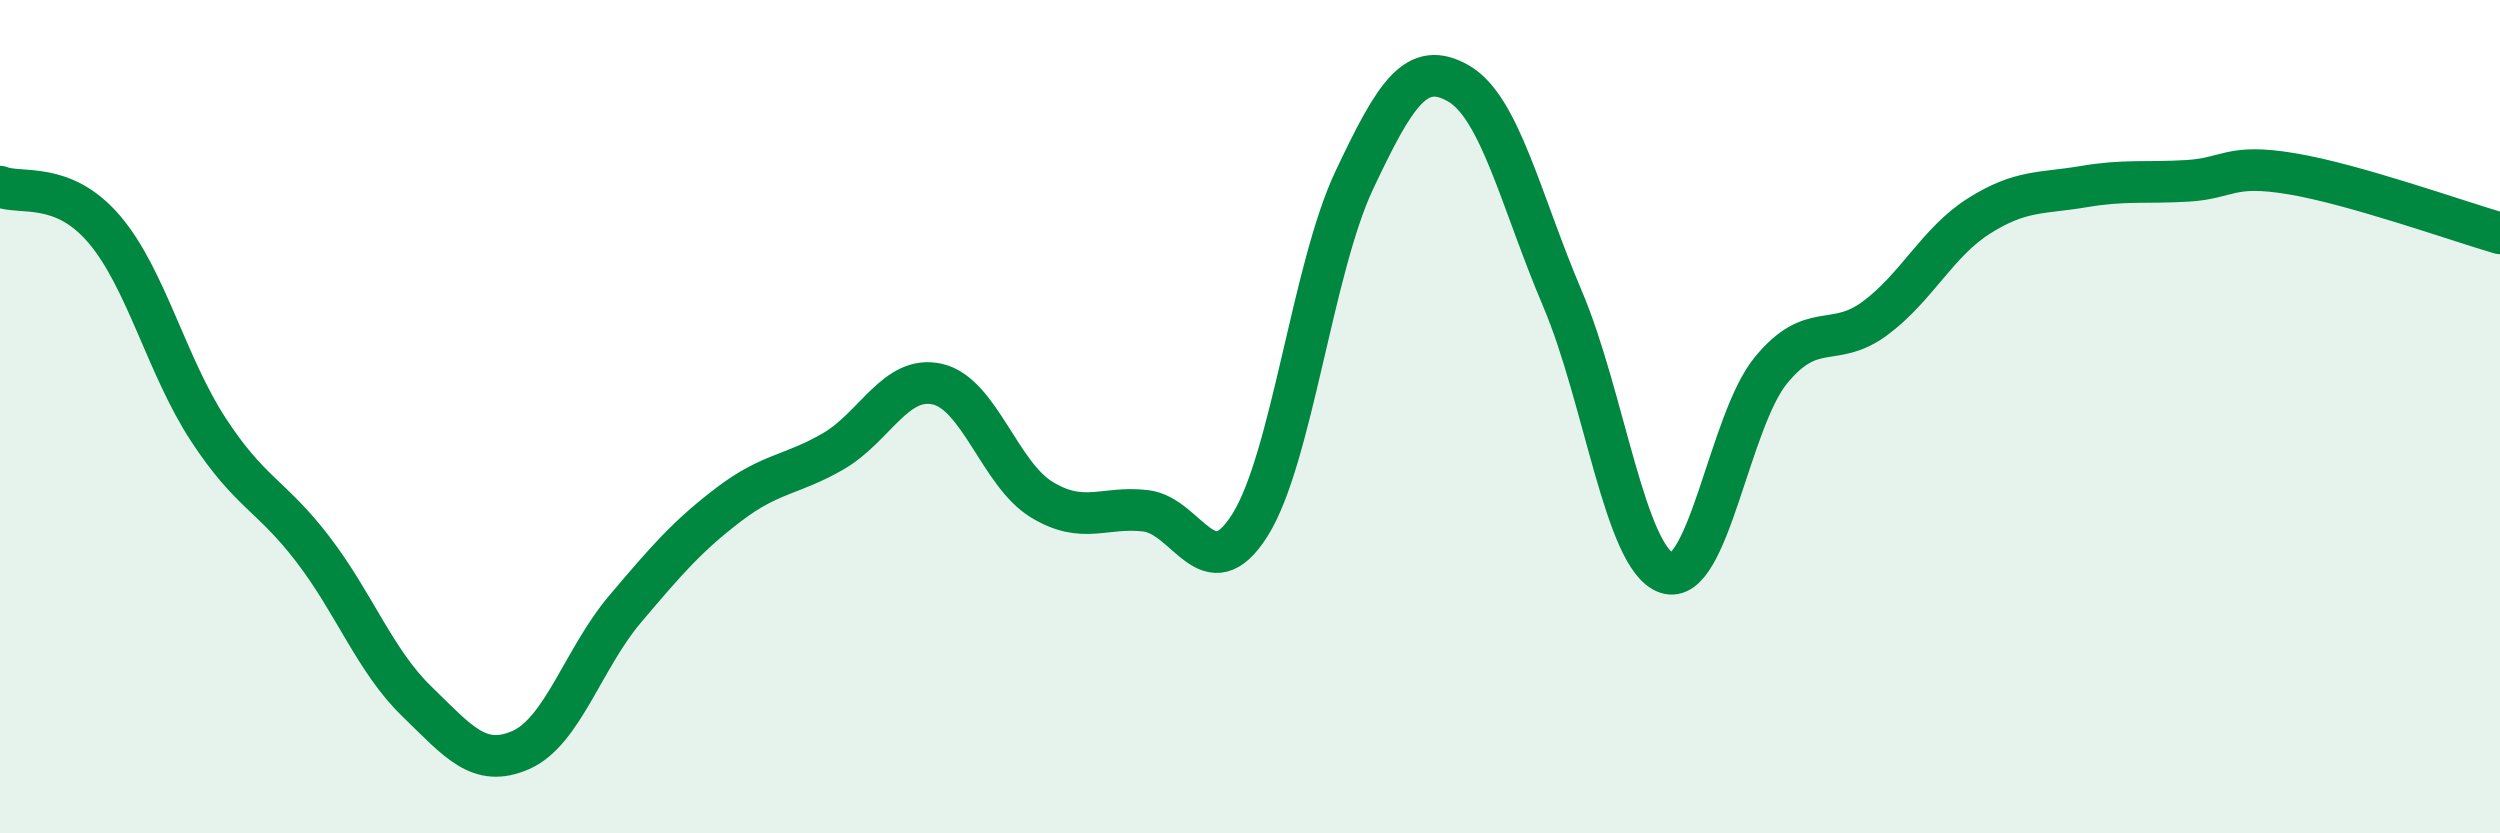
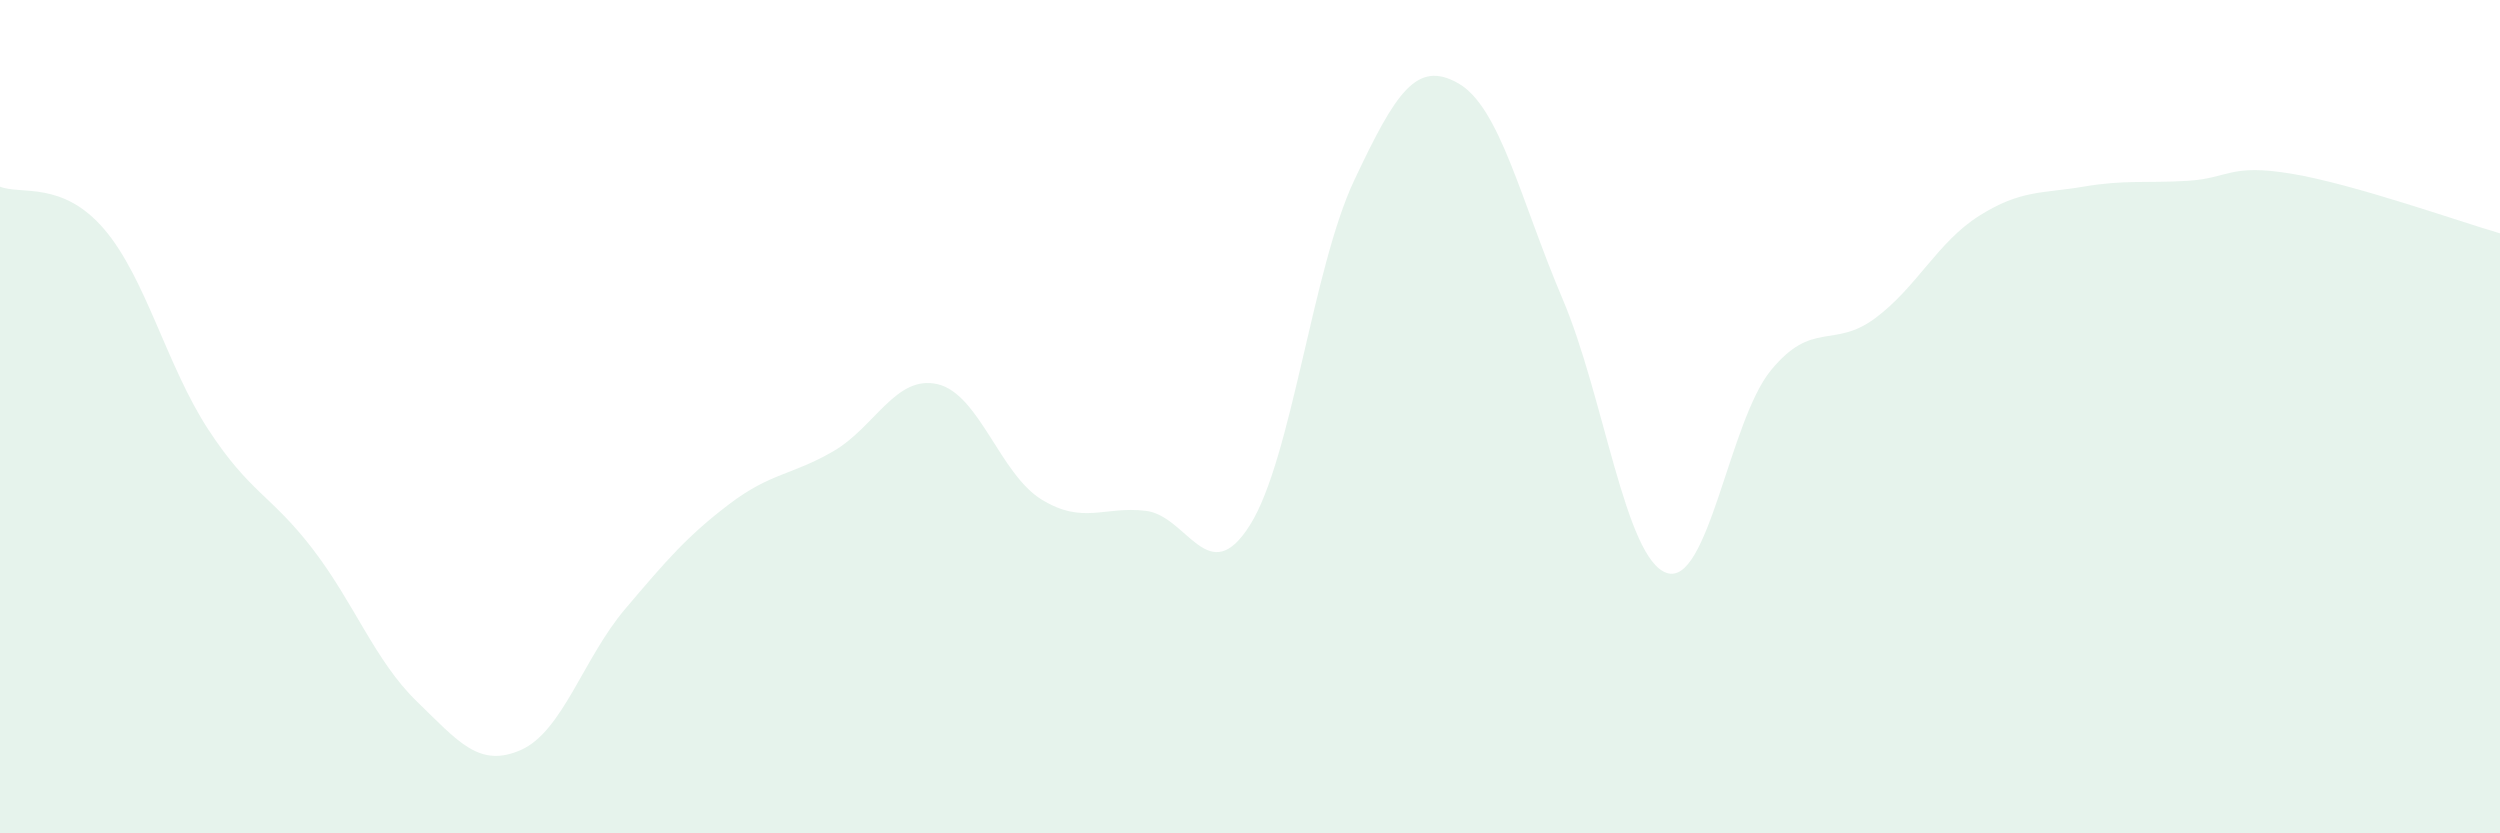
<svg xmlns="http://www.w3.org/2000/svg" width="60" height="20" viewBox="0 0 60 20">
-   <path d="M 0,4.48 C 0.5,4.68 1.5,4.33 2.5,5.5 C 3.5,6.67 4,8.78 5,10.31 C 6,11.84 6.5,11.87 7.5,13.17 C 8.5,14.47 9,15.86 10,16.83 C 11,17.8 11.5,18.44 12.5,18 C 13.5,17.56 14,15.8 15,14.62 C 16,13.44 16.5,12.86 17.5,12.1 C 18.5,11.34 19,11.41 20,10.83 C 21,10.25 21.5,8.99 22.5,9.22 C 23.5,9.45 24,11.38 25,11.99 C 26,12.6 26.5,12.14 27.5,12.26 C 28.5,12.38 29,14.19 30,12.6 C 31,11.01 31.5,6.45 32.5,4.33 C 33.5,2.21 34,1.43 35,2 C 36,2.57 36.5,4.82 37.5,7.17 C 38.5,9.52 39,13.41 40,13.75 C 41,14.09 41.5,10.11 42.5,8.89 C 43.5,7.67 44,8.38 45,7.64 C 46,6.9 46.5,5.81 47.5,5.18 C 48.5,4.55 49,4.65 50,4.48 C 51,4.31 51.5,4.4 52.5,4.34 C 53.5,4.28 53.5,3.92 55,4.17 C 56.5,4.42 59,5.31 60,5.6L60 20L0 20Z" fill="#008740" opacity="0.1" stroke-linecap="round" stroke-linejoin="round" />
-   <path d="M 0,4.48 C 0.5,4.68 1.5,4.33 2.5,5.5 C 3.5,6.67 4,8.78 5,10.31 C 6,11.84 6.5,11.87 7.5,13.17 C 8.5,14.47 9,15.86 10,16.83 C 11,17.8 11.5,18.44 12.5,18 C 13.5,17.56 14,15.8 15,14.62 C 16,13.44 16.5,12.86 17.5,12.1 C 18.5,11.34 19,11.41 20,10.83 C 21,10.25 21.5,8.99 22.5,9.22 C 23.5,9.45 24,11.38 25,11.99 C 26,12.6 26.5,12.14 27.5,12.26 C 28.5,12.38 29,14.19 30,12.6 C 31,11.01 31.5,6.45 32.5,4.33 C 33.5,2.21 34,1.43 35,2 C 36,2.57 36.5,4.82 37.5,7.17 C 38.5,9.52 39,13.41 40,13.75 C 41,14.09 41.5,10.11 42.5,8.89 C 43.5,7.67 44,8.38 45,7.64 C 46,6.9 46.5,5.81 47.5,5.18 C 48.5,4.55 49,4.65 50,4.48 C 51,4.31 51.5,4.4 52.5,4.34 C 53.5,4.28 53.5,3.92 55,4.17 C 56.5,4.42 59,5.31 60,5.6" stroke="#008740" stroke-width="1" fill="none" stroke-linecap="round" stroke-linejoin="round" />
+   <path d="M 0,4.48 C 0.5,4.68 1.5,4.33 2.5,5.5 C 3.5,6.67 4,8.78 5,10.31 C 6,11.84 6.5,11.87 7.5,13.17 C 8.5,14.47 9,15.86 10,16.83 C 11,17.8 11.5,18.44 12.5,18 C 13.5,17.56 14,15.8 15,14.62 C 16,13.44 16.5,12.86 17.5,12.1 C 18.5,11.34 19,11.41 20,10.83 C 21,10.25 21.5,8.99 22.5,9.22 C 23.5,9.45 24,11.38 25,11.99 C 26,12.6 26.5,12.14 27.5,12.26 C 28.5,12.38 29,14.19 30,12.6 C 31,11.01 31.5,6.45 32.5,4.33 C 33.5,2.21 34,1.43 35,2 C 36,2.57 36.5,4.82 37.5,7.17 C 38.5,9.52 39,13.41 40,13.75 C 41,14.09 41.5,10.11 42.5,8.89 C 43.5,7.67 44,8.38 45,7.64 C 46,6.9 46.5,5.81 47.5,5.18 C 48.5,4.55 49,4.65 50,4.48 C 51,4.31 51.5,4.4 52.5,4.34 C 53.5,4.28 53.5,3.92 55,4.17 C 56.5,4.42 59,5.31 60,5.6L60 20L0 20" fill="#008740" opacity="0.1" stroke-linecap="round" stroke-linejoin="round" />
</svg>